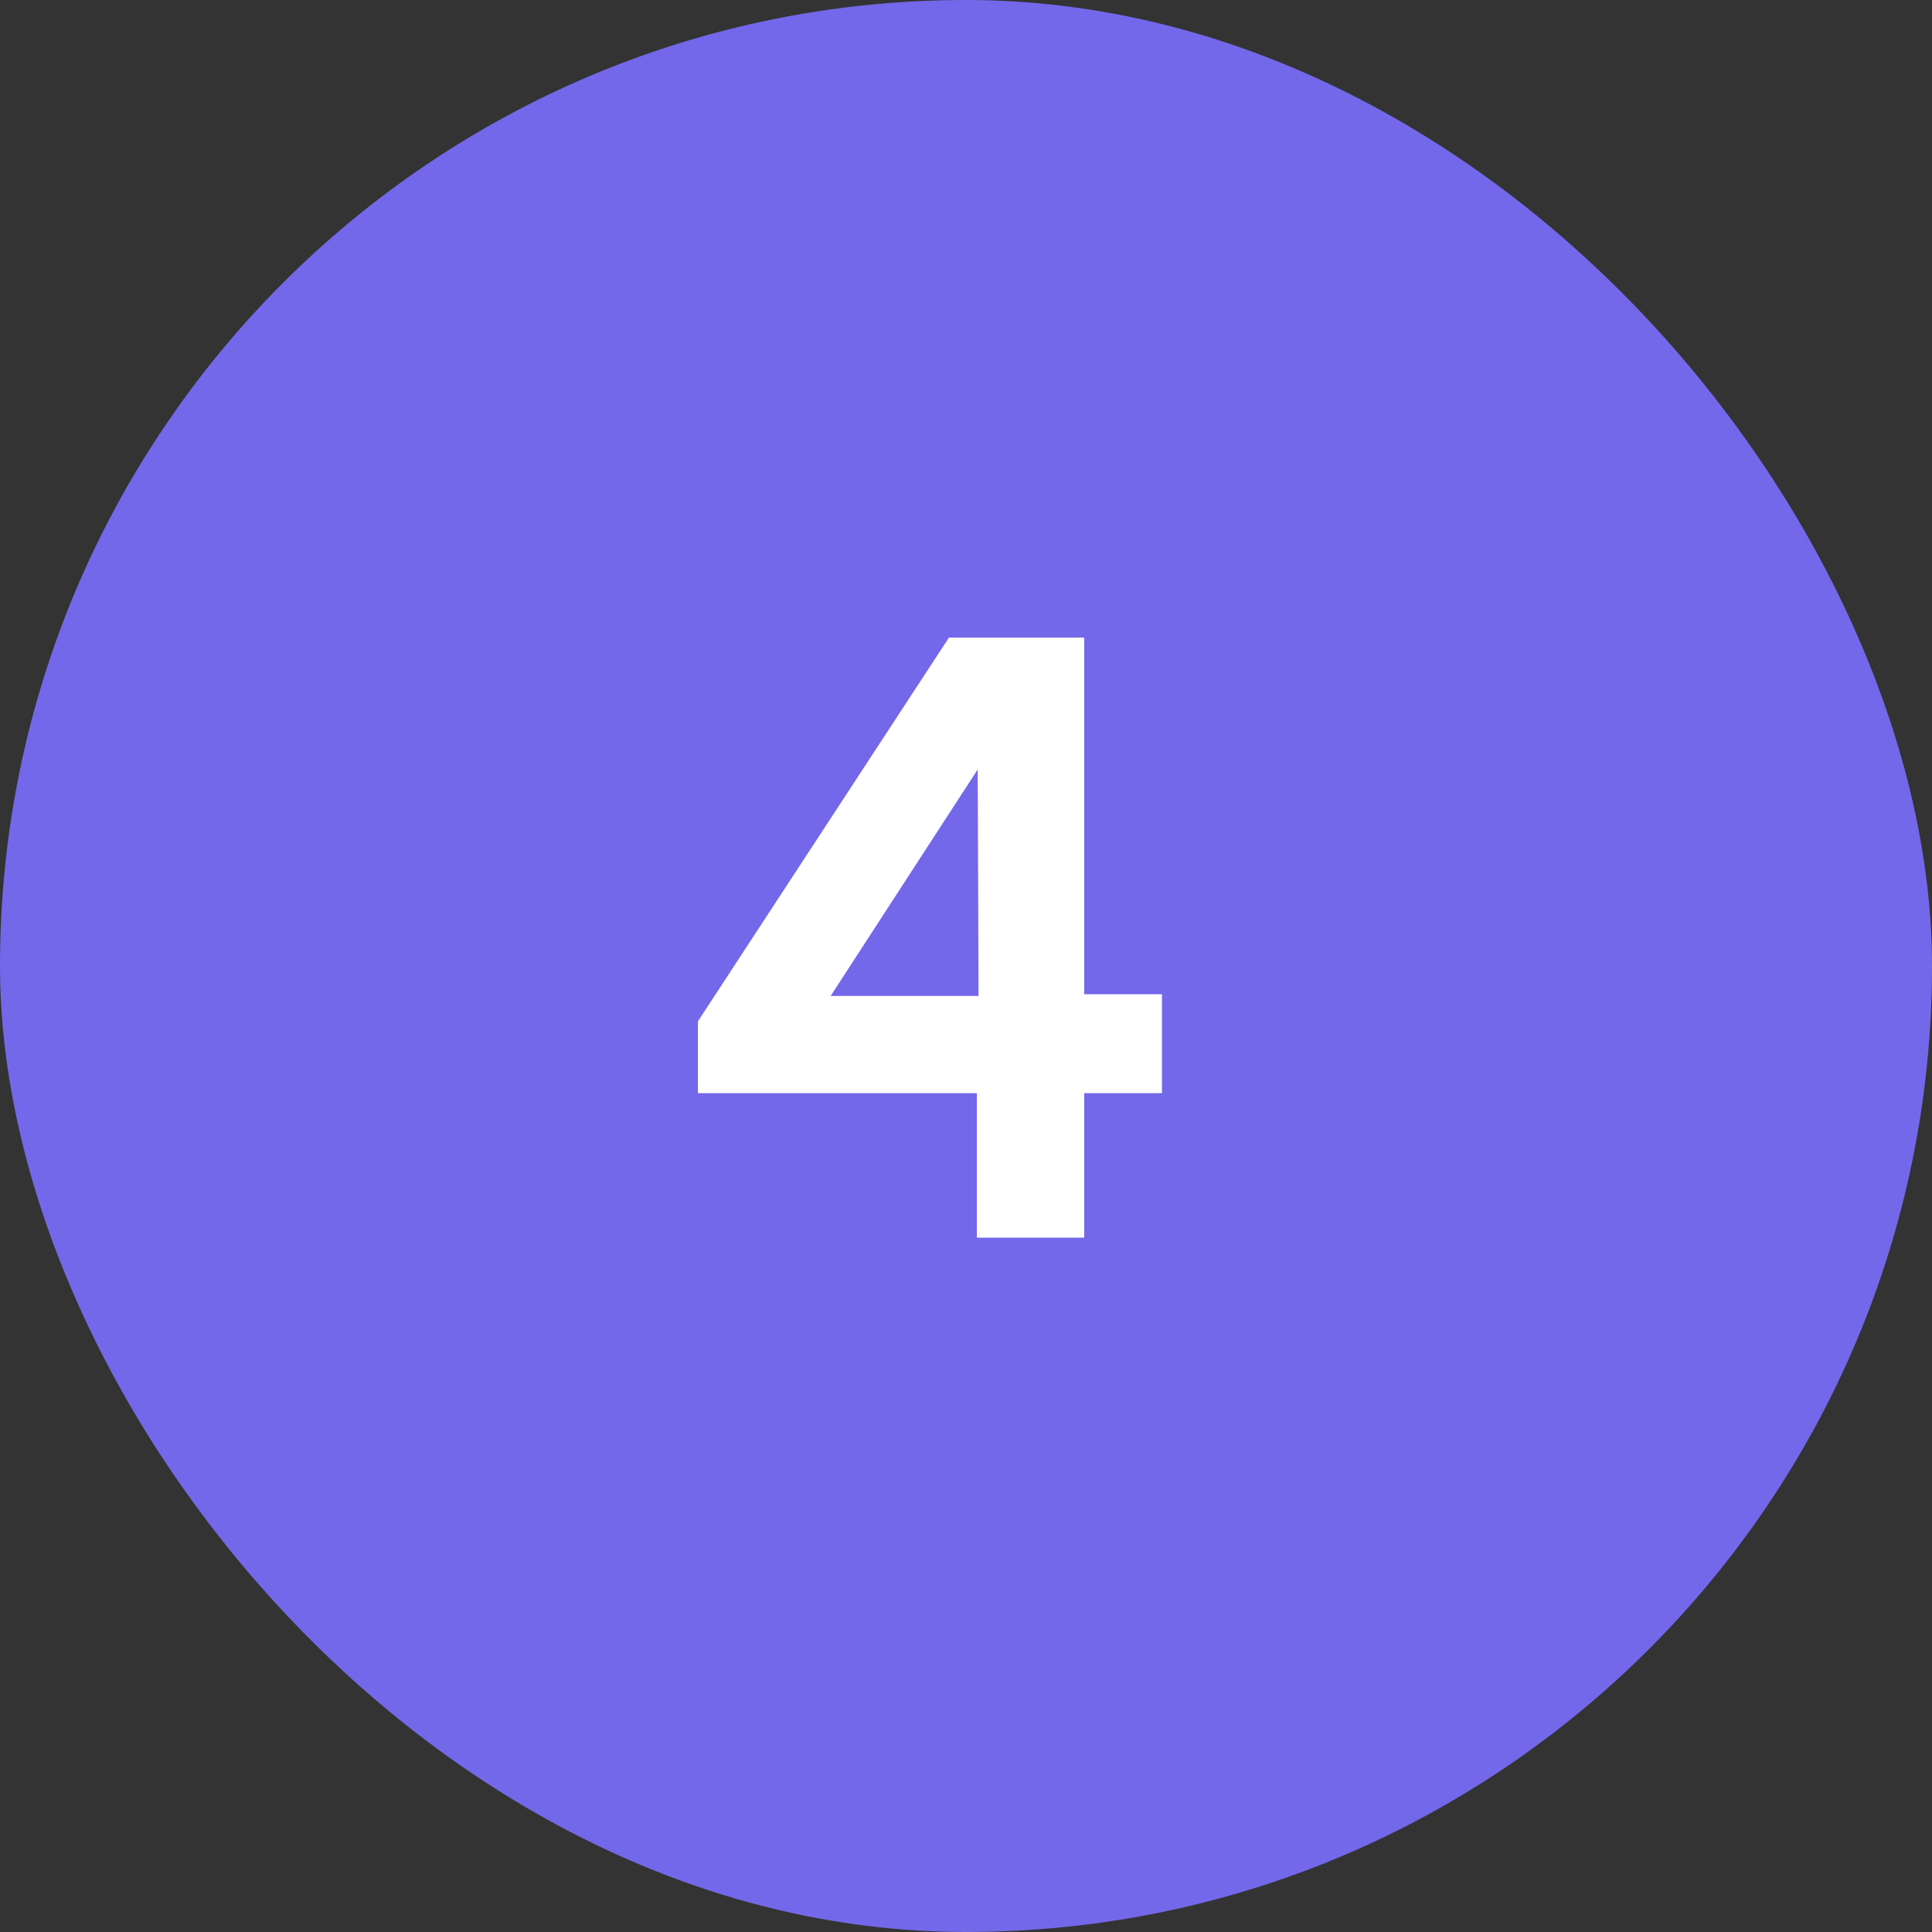
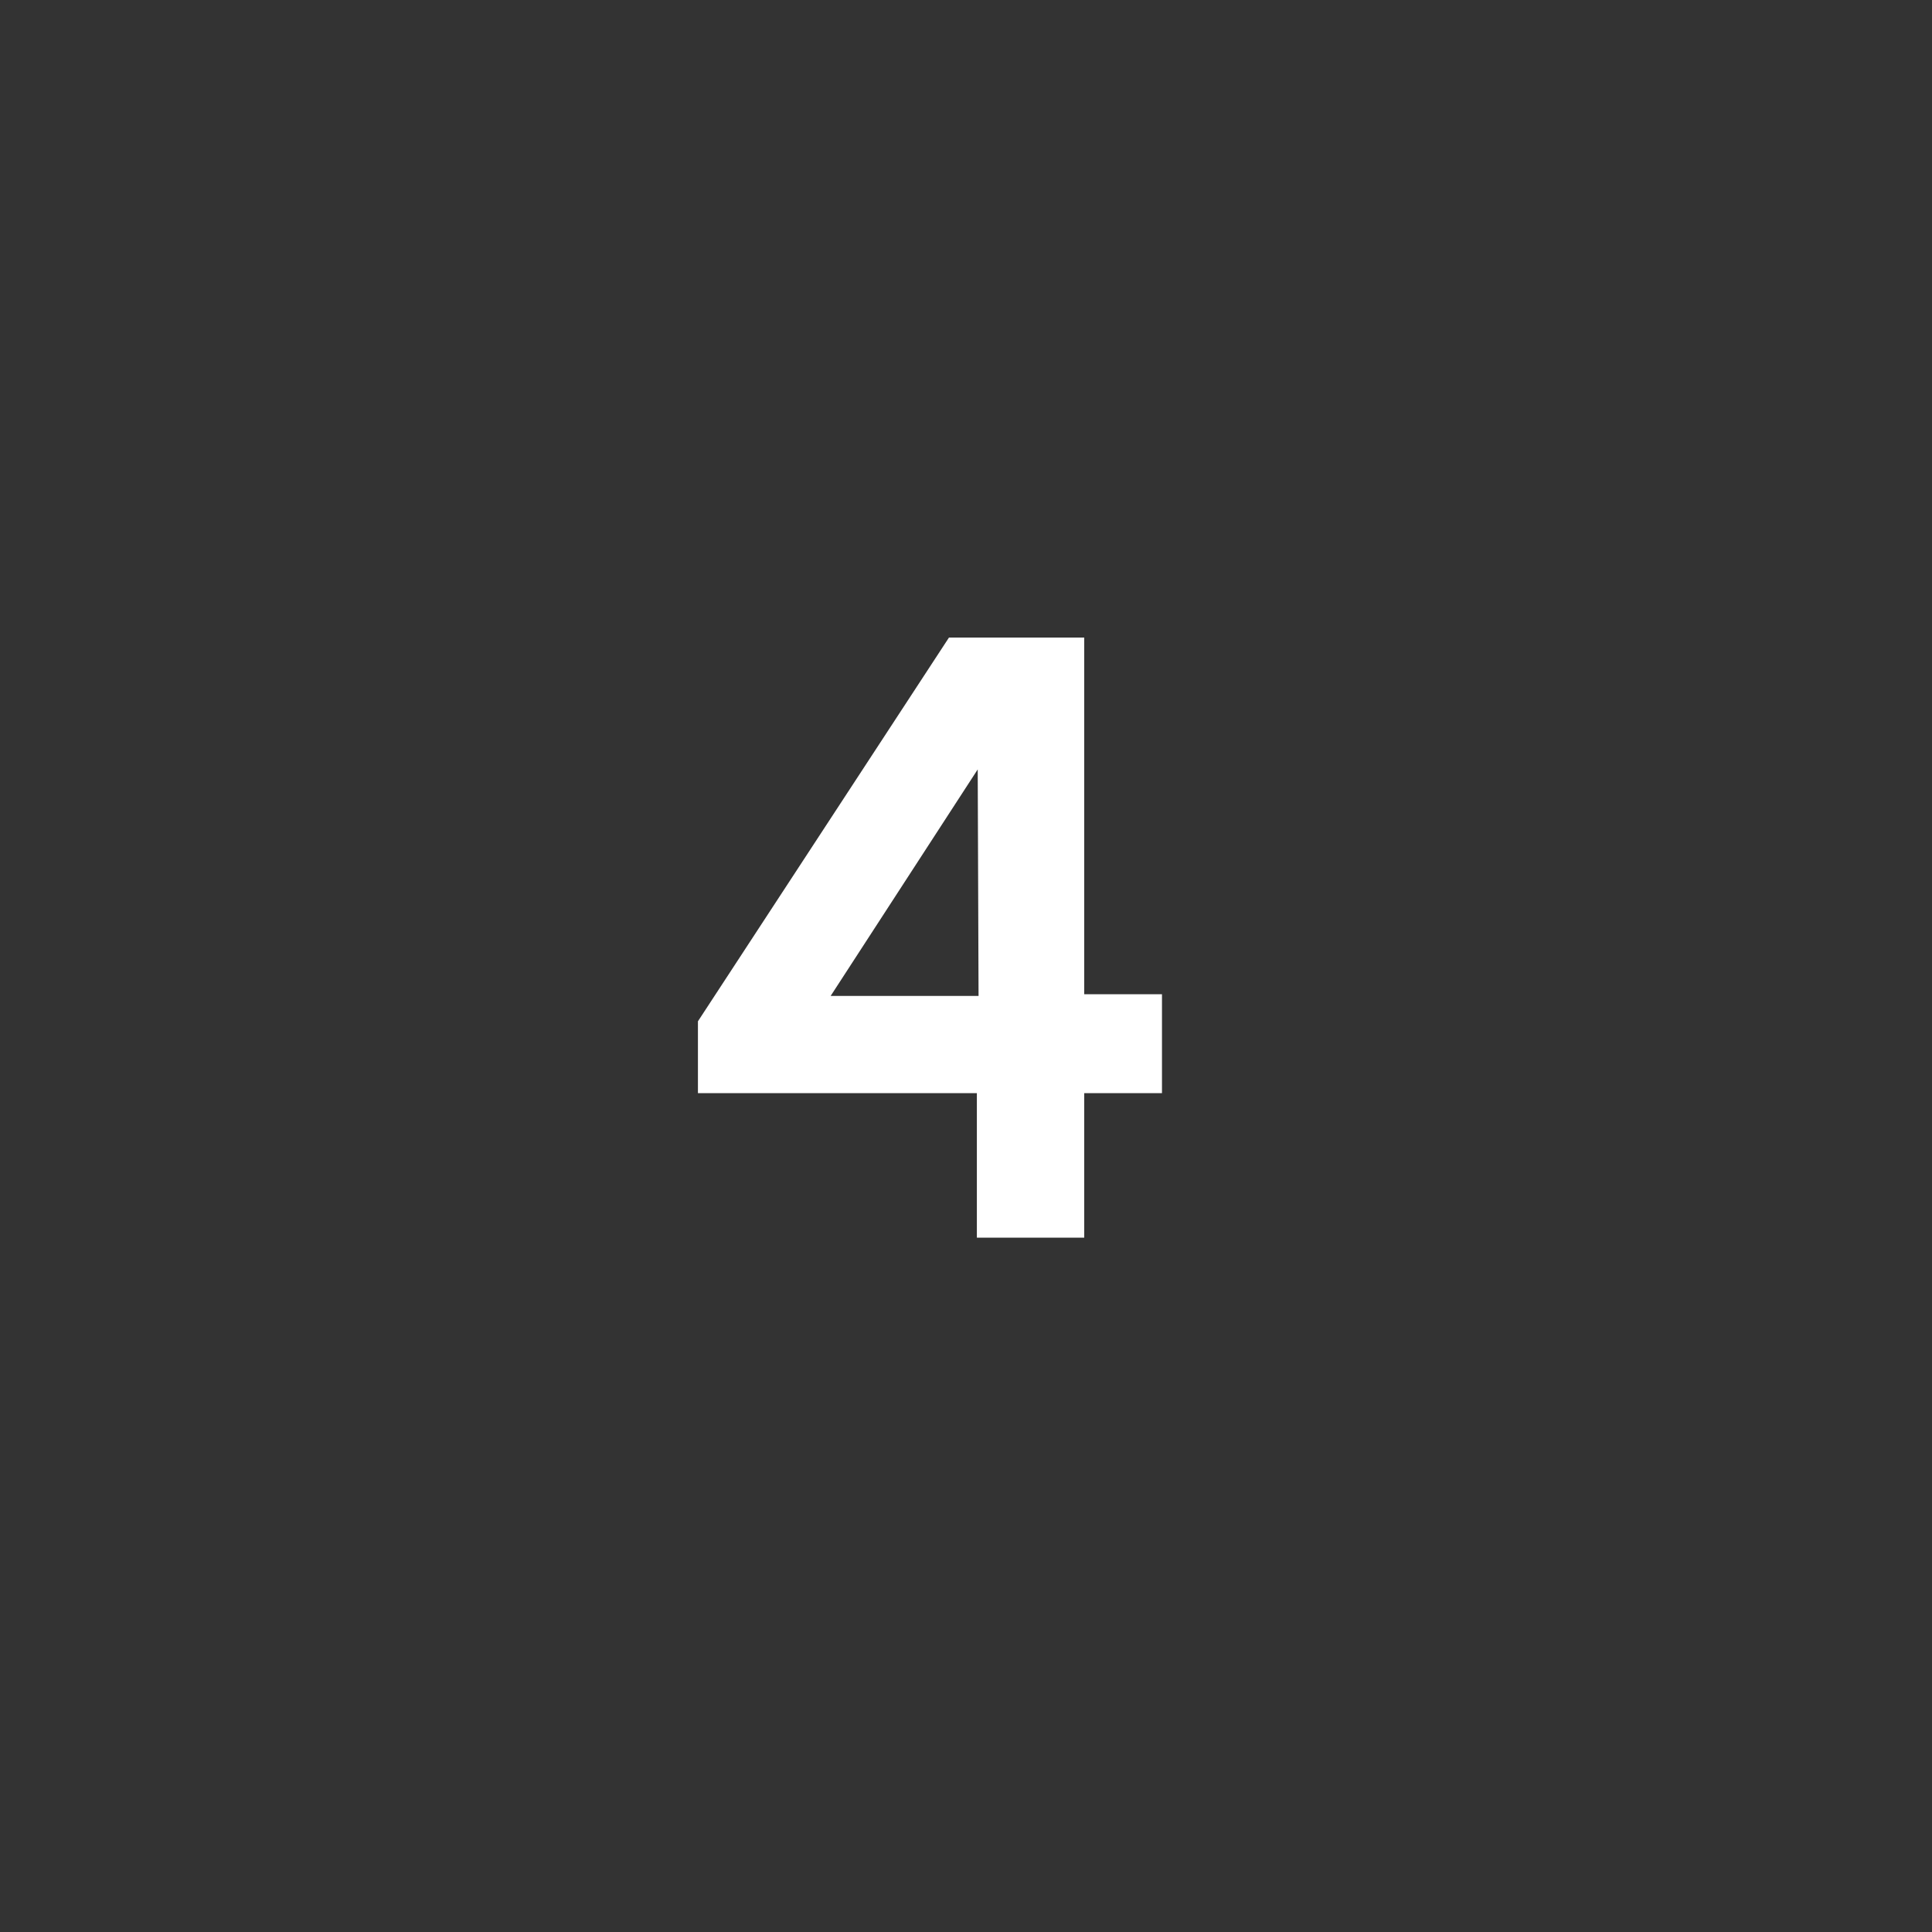
<svg xmlns="http://www.w3.org/2000/svg" width="32" height="32" viewBox="0 0 32 32" fill="none">
  <rect x="0" y="0" width="32" height="32" fill="#333333" stroke="none" />
-   <rect width="32" height="32" rx="16" fill="#7368EA" />
  <path d="M16.208 16.496L16.194 12.744L13.758 16.496H16.208ZM11.56 18.106V16.916L15.718 10.56H17.958V16.468H19.246V18.106H17.958V20.5H16.18V18.106H11.56Z" fill="white" />
</svg>